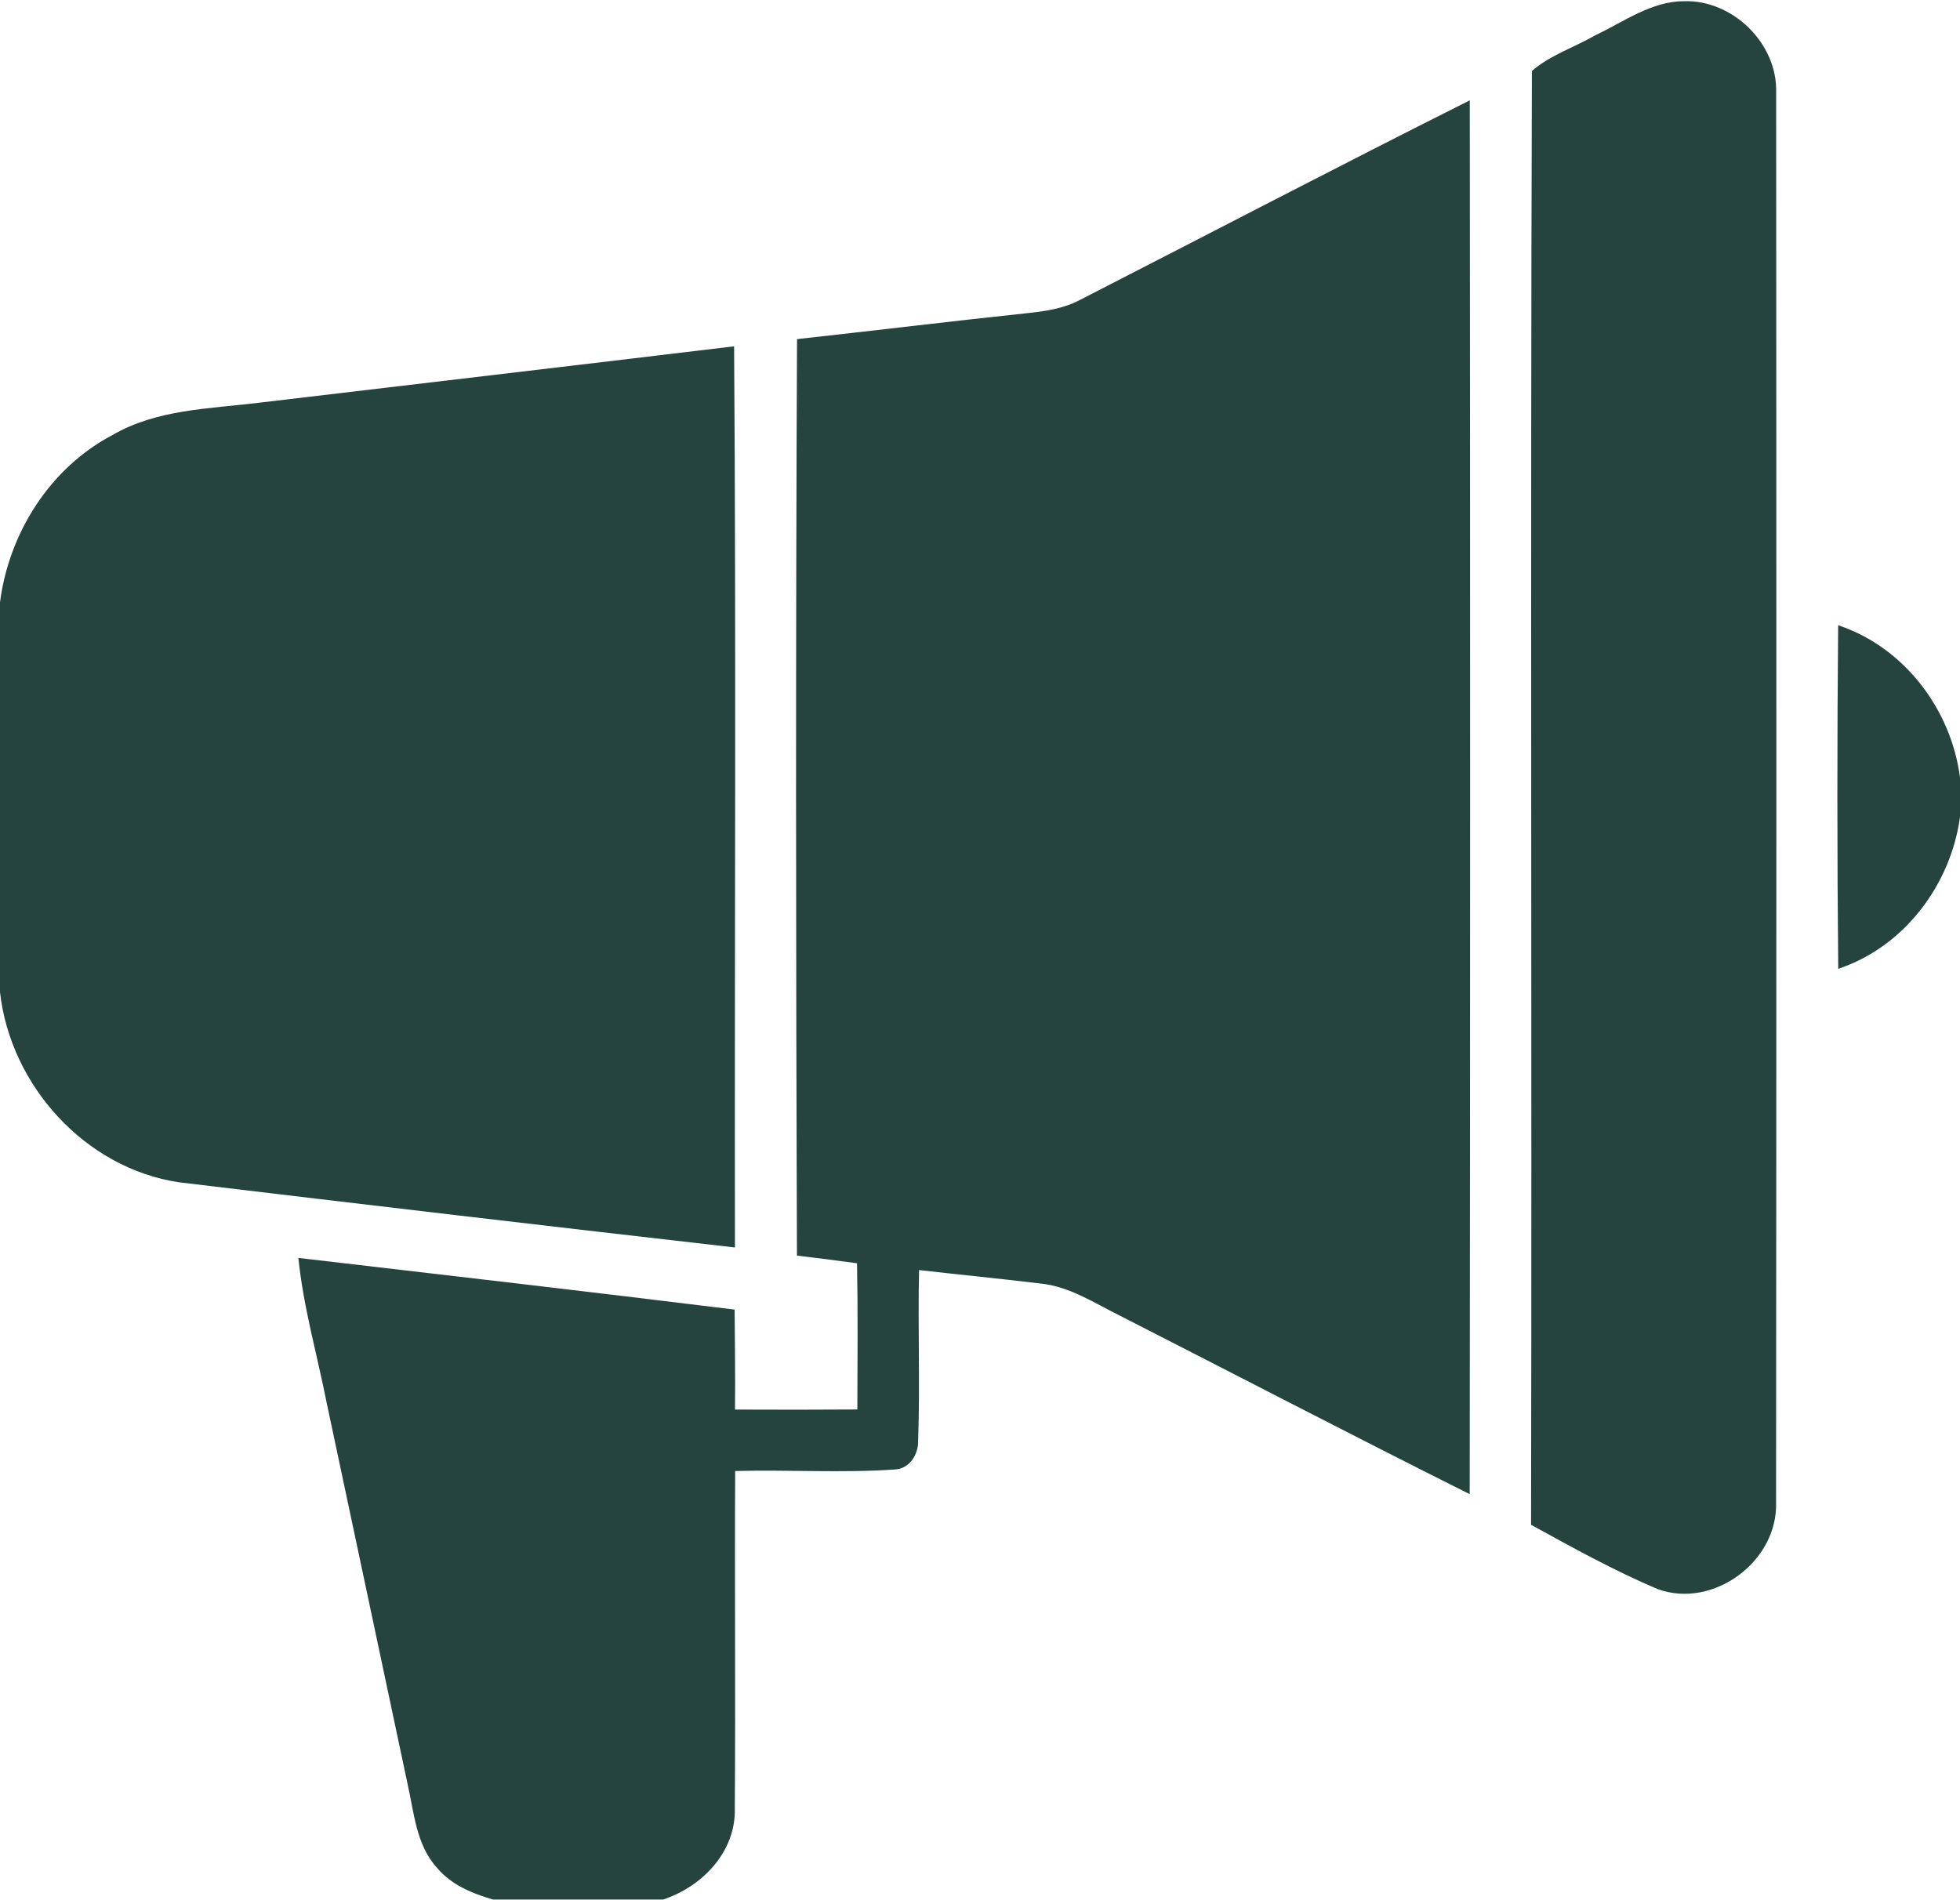
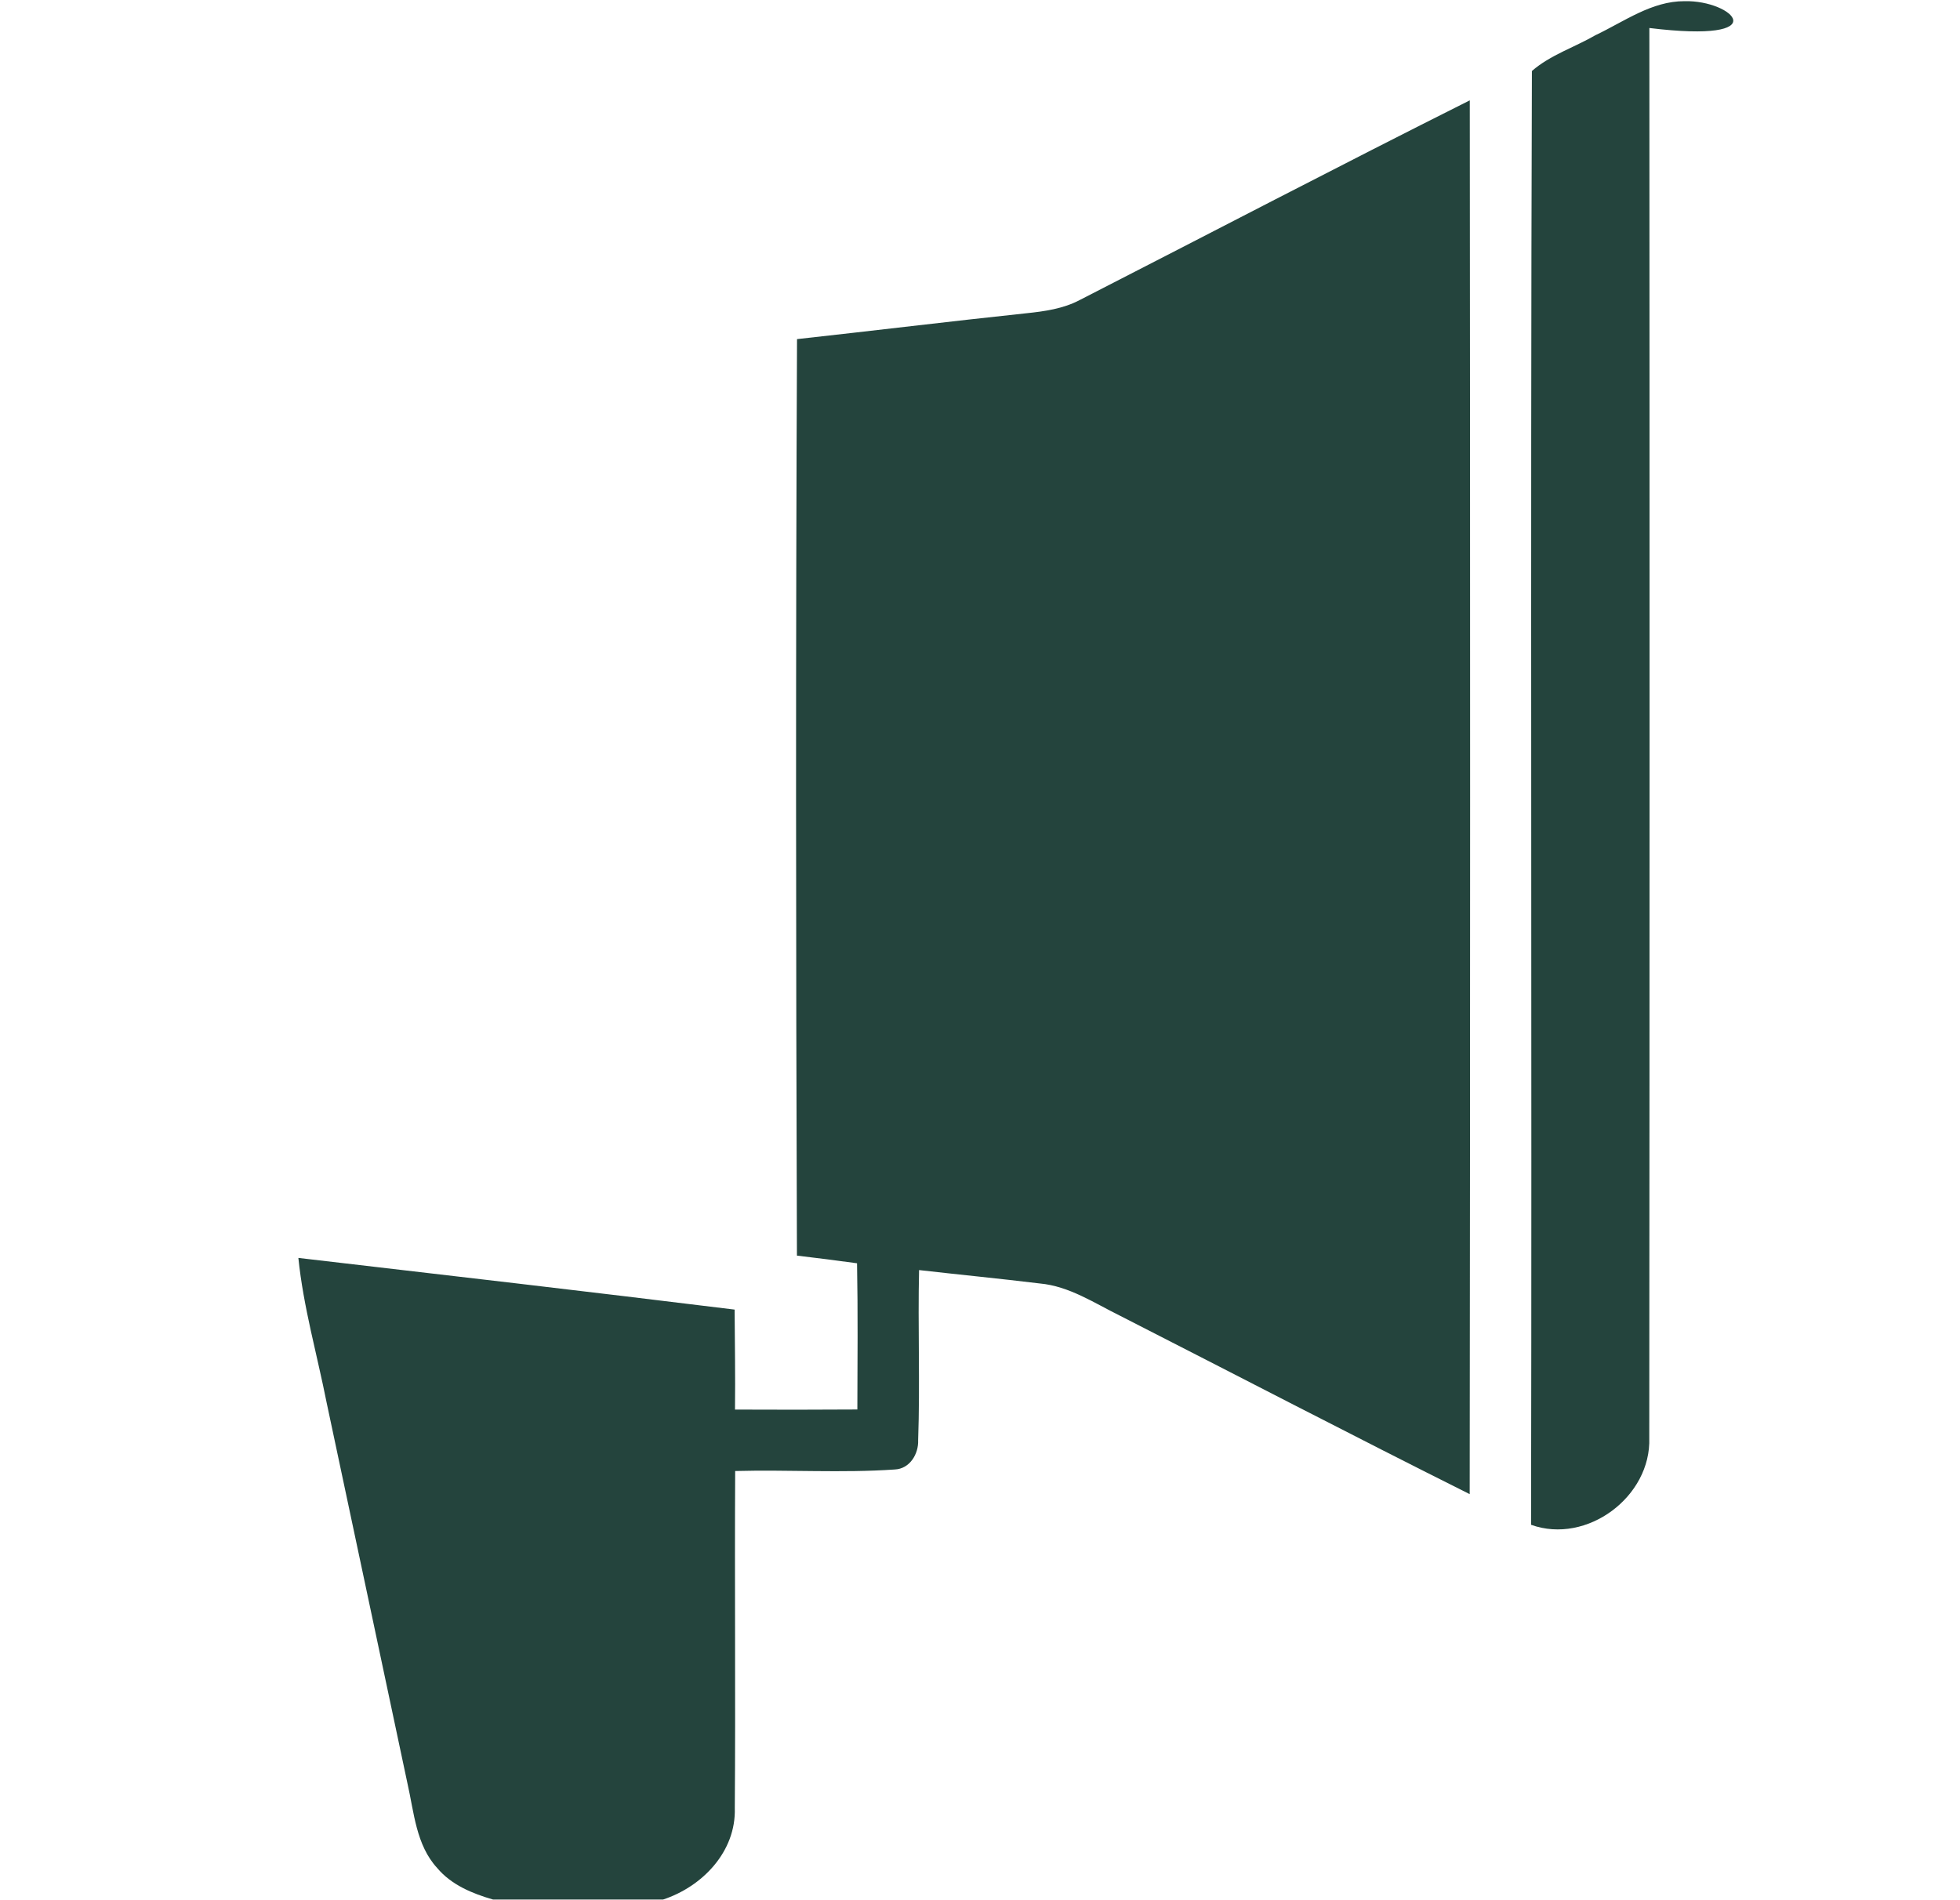
<svg xmlns="http://www.w3.org/2000/svg" fill="#24443d" height="659.5" preserveAspectRatio="xMidYMid meet" version="1" viewBox="0.0 -0.4 680.3 659.5" width="680.3" zoomAndPan="magnify">
  <g id="change1_1">
-     <path d="M584.7,0.01c-11.43-0.05-20.99,7.1-30.91,11.8c-7.31,4.23-15.68,6.86-22.08,12.44c-0.56,168.22,0.03,336.49-0.29,504.71 c14.4,7.92,28.86,15.94,44.01,22.35c19.37,6.96,41.78-9.78,41.03-30.24c0.13-163.12,0.13-326.26,0.03-489.4 C616.96,14.76,601.55-0.39,584.7,0.01z" fill="inherit" />
+     <path d="M584.7,0.01c-11.43-0.05-20.99,7.1-30.91,11.8c-7.31,4.23-15.68,6.86-22.08,12.44c-0.56,168.22,0.03,336.49-0.29,504.71 c19.37,6.96,41.78-9.78,41.03-30.24c0.13-163.12,0.13-326.26,0.03-489.4 C616.96,14.76,601.55-0.39,584.7,0.01z" fill="inherit" />
    <path d="M374.73,103.78c-5.69,3-12.14,3.91-18.47,4.57c-26.55,2.82-53.07,6.06-79.62,8.98c-0.48,106.03-0.4,212.12-0.03,318.18 c6.96,0.82,13.9,1.7,20.86,2.66c0.32,16.93,0.16,33.83,0.11,50.76c-14.16,0.08-28.33,0.11-42.47,0.03 c0.13-11.59-0.05-23.15-0.13-34.71c-50.47-6.22-100.96-12.06-151.42-17.94c1.73,17.03,6.51,33.56,9.83,50.33 c9.38,44.03,18.68,88.1,28.04,132.13c2.29,10.05,2.98,21.37,10.31,29.34c4.92,5.87,12.22,8.88,19.4,10.95h59 c13.66-4.49,25.38-16.66,24.9-31.76c0.29-38.99-0.08-78,0.13-117.01c18.47-0.5,36.97,0.74,55.38-0.53 c5.21-0.21,8.32-5.37,8.13-10.18c0.69-19.67-0.13-39.36,0.32-59.05c13.95,1.59,27.96,2.95,41.91,4.65 c10.2,0.93,18.87,6.78,27.82,11.19c40.47,20.65,80.76,41.62,121.39,61.95c0.19-161.28,0.19-322.59,0.03-483.88 C464.82,57.17,419.88,80.66,374.73,103.78z" fill="inherit" />
-     <path d="M254.8,119.83c-55.01,6.62-110.07,13.07-165.11,19.61c-17.11,2.1-35.32,2.26-50.65,11.19 C17.35,162.03,3.08,184.65,0,208.73v135.29c3.61,32.45,29.58,61.2,62.16,66.04c64.28,7.71,128.62,15.28,192.93,22.62 C254.93,328.39,255.54,224.09,254.8,119.83z" fill="inherit" />
-     <path d="M638.01,216.67c-0.37,39.76-0.37,79.51,0.03,119.27c22.91-7.63,39.07-29.18,42.28-52.8v-13.5 C677.29,245.93,660.94,224.27,638.01,216.67z" fill="inherit" />
  </g>
</svg>